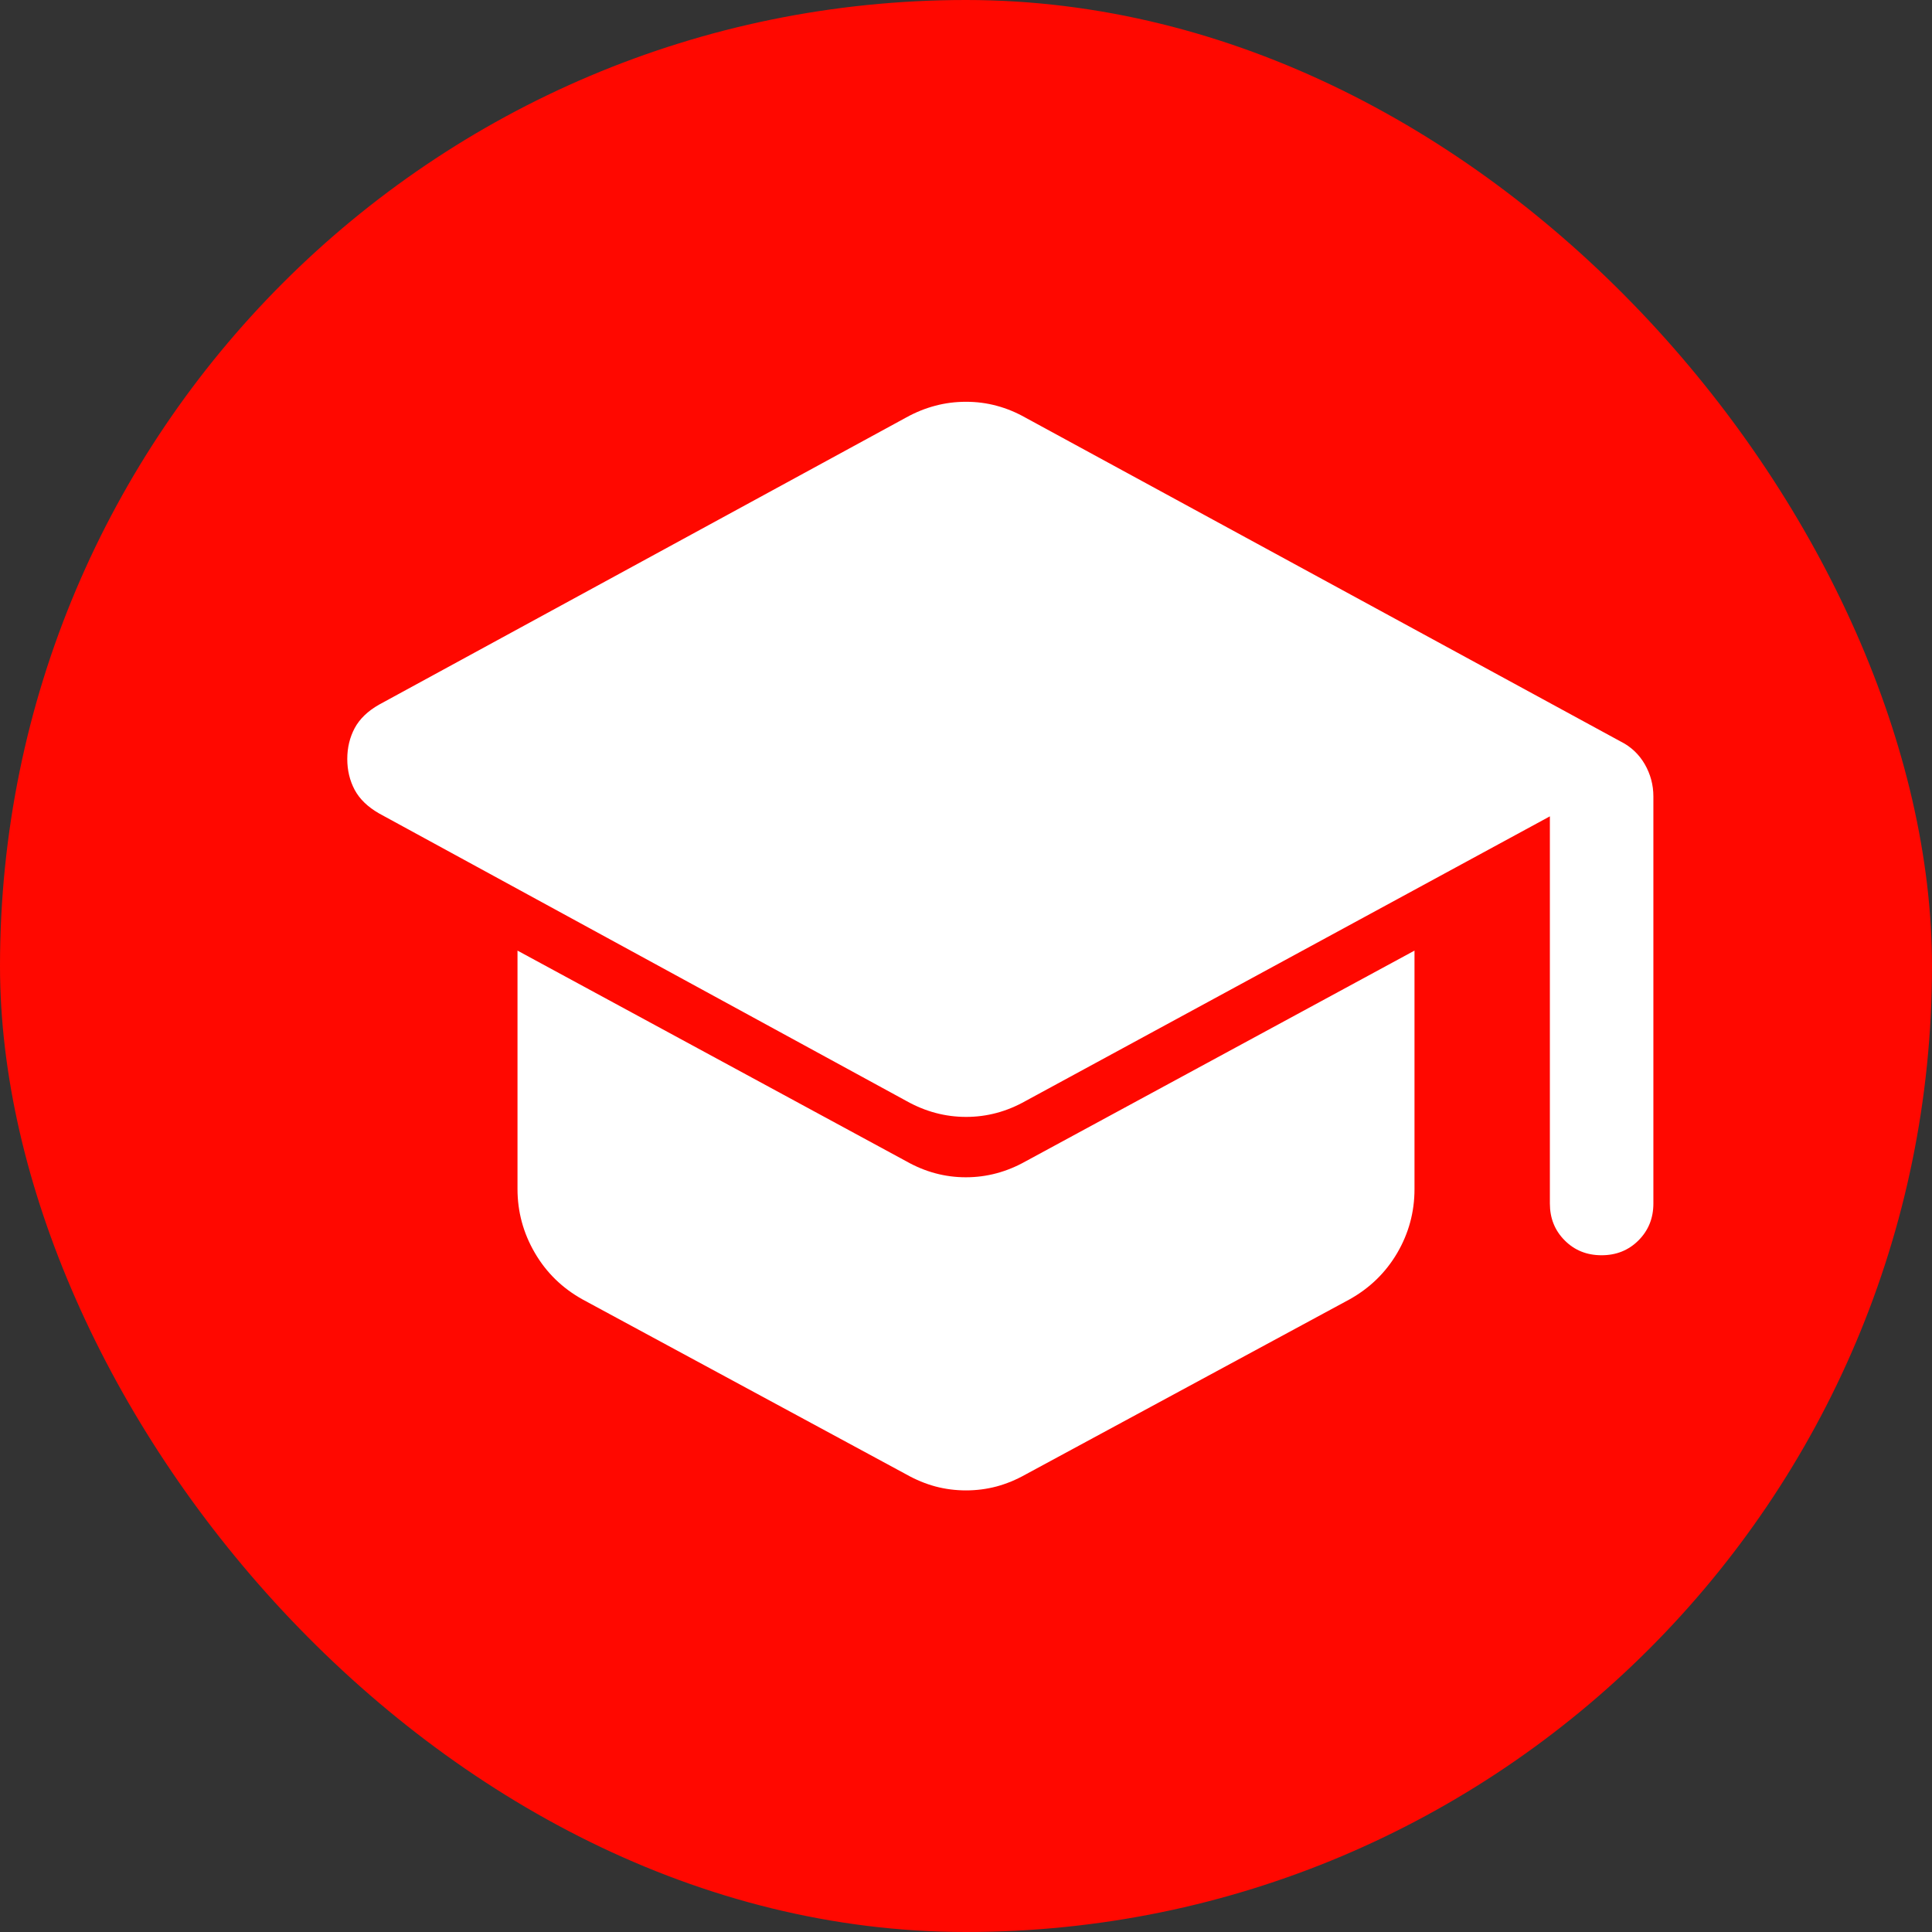
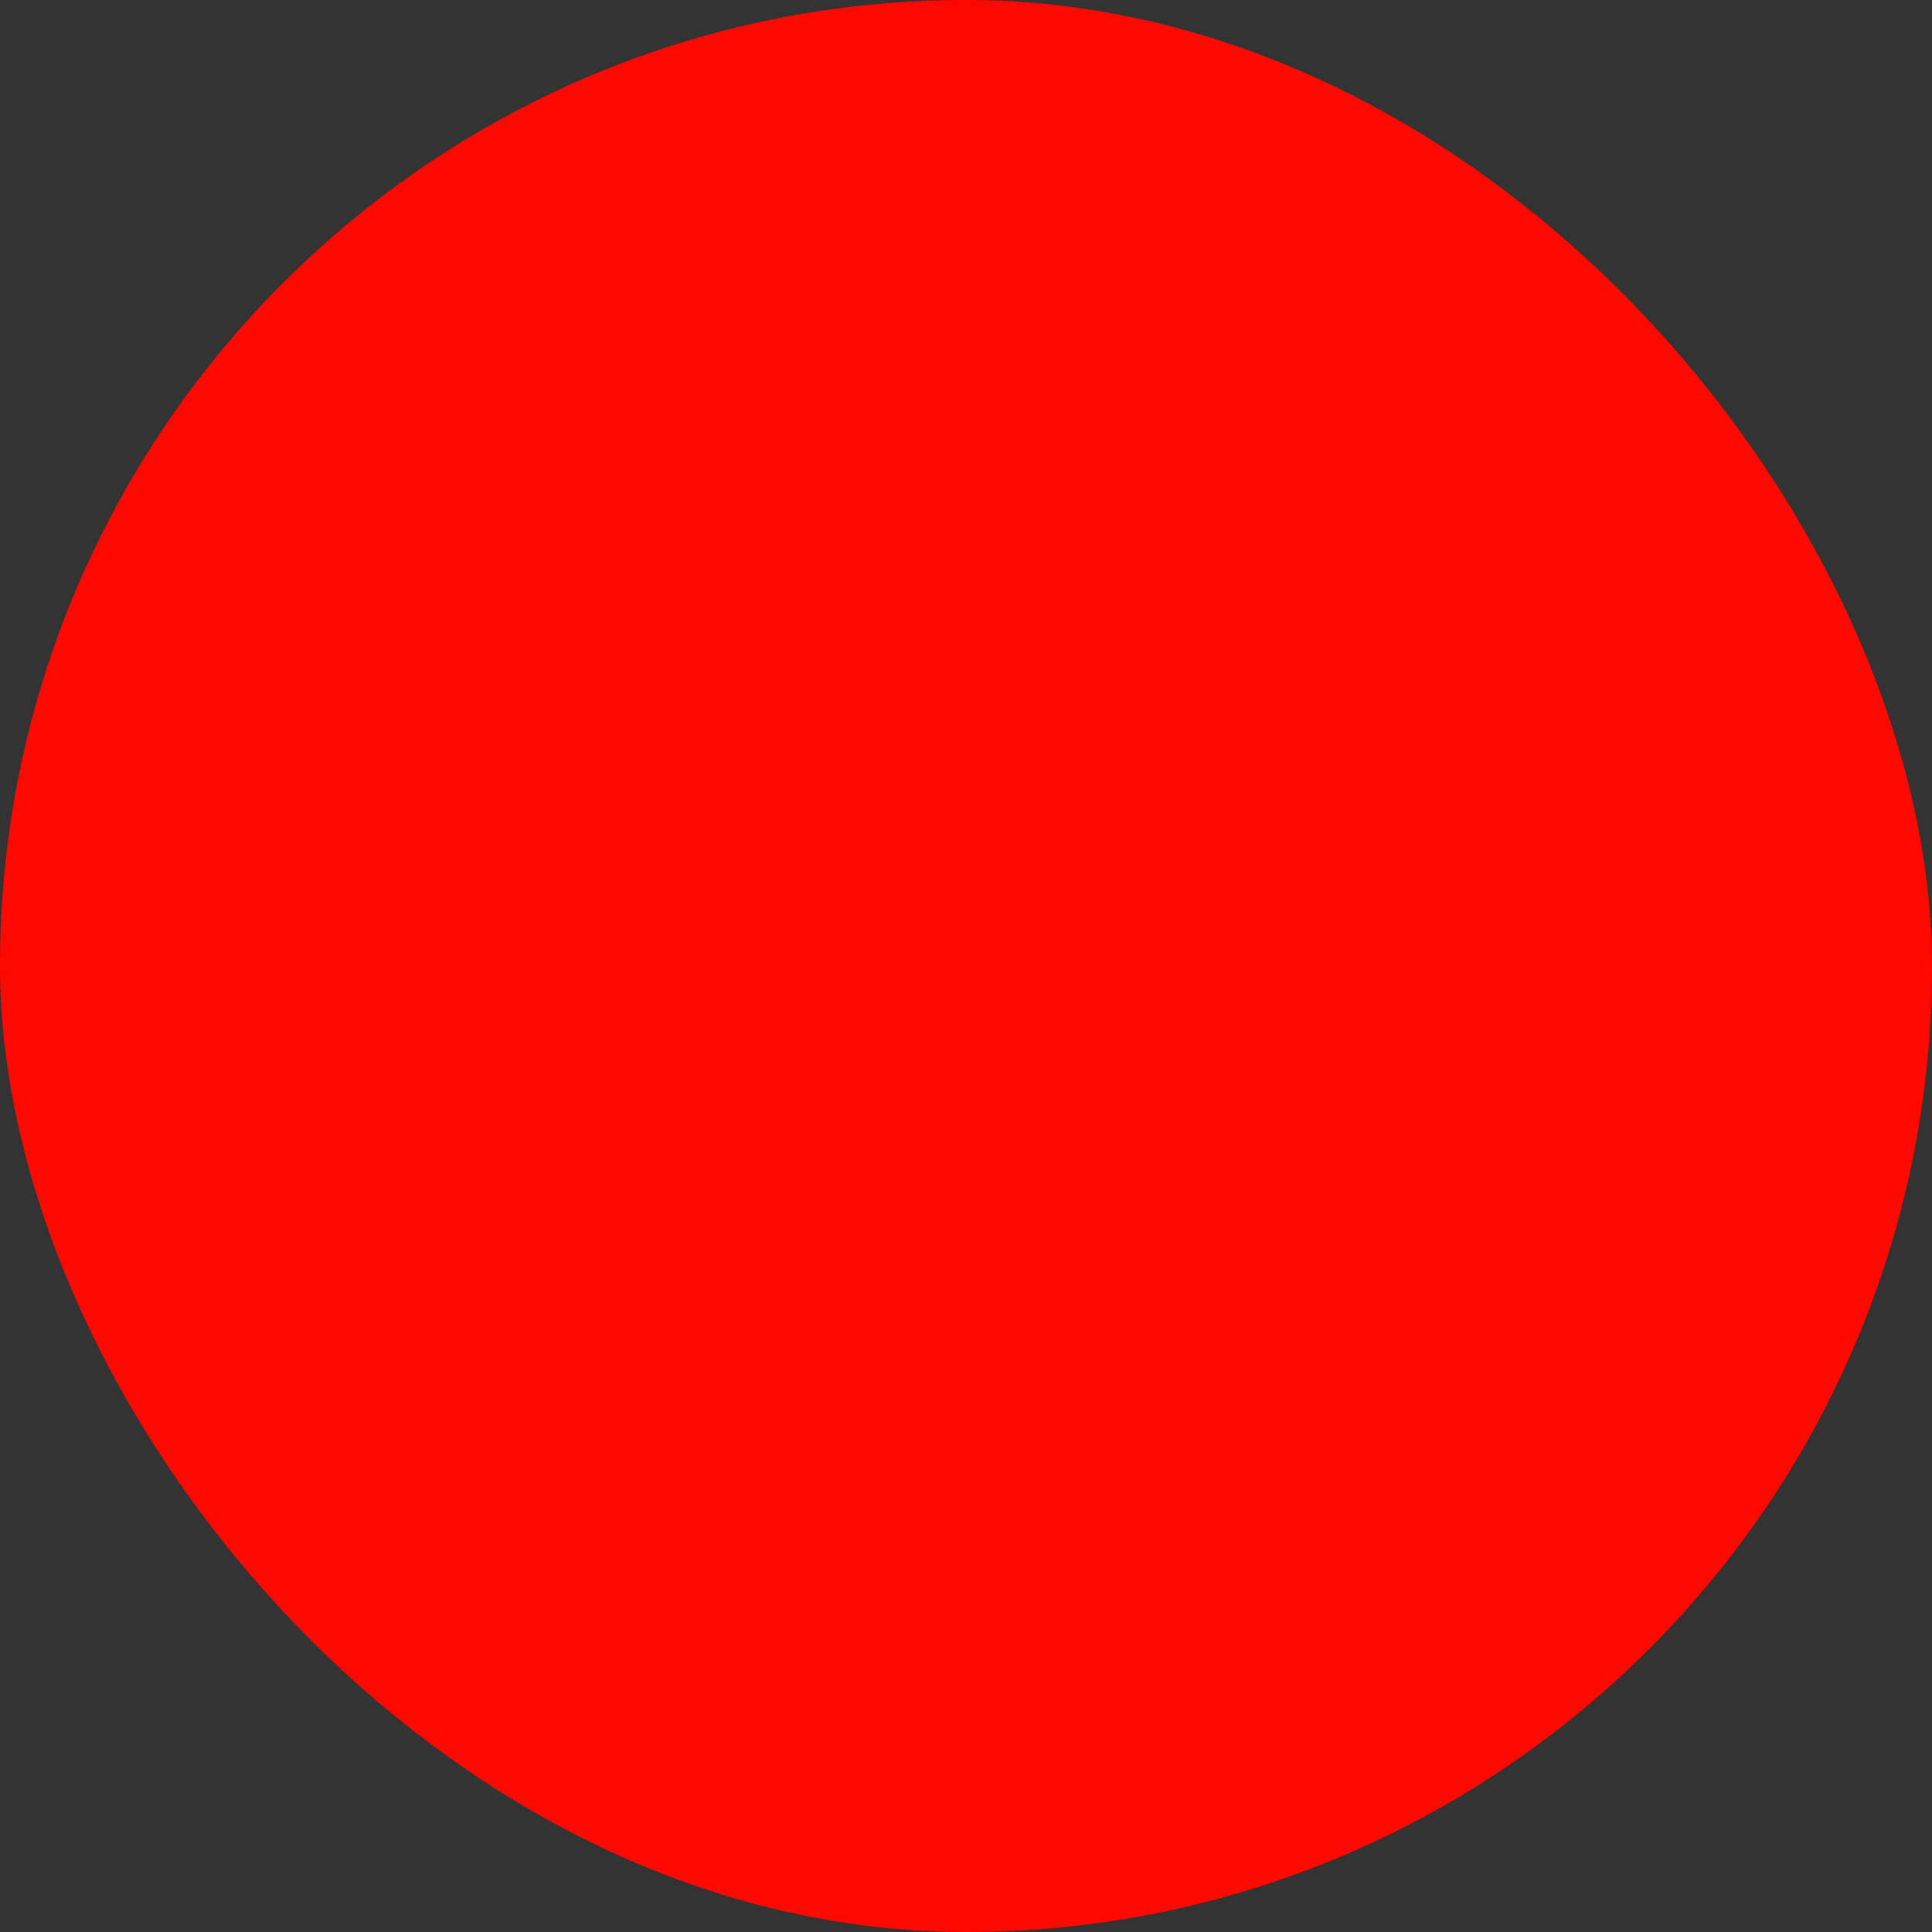
<svg xmlns="http://www.w3.org/2000/svg" width="28" height="28" viewBox="0 0 28 28" fill="none">
  <rect x="0" y="0" width="28" height="28" fill="#333333" stroke="none" />
  <rect width="28" height="28" rx="14" fill="#FF0800" />
-   <path d="M22.462 17.442V11.831L14.864 15.956C14.591 16.11 14.304 16.187 14.002 16.187C13.699 16.187 13.411 16.11 13.136 15.956L5.494 11.789C5.33 11.695 5.212 11.581 5.14 11.447C5.069 11.313 5.033 11.164 5.033 11C5.033 10.836 5.069 10.687 5.14 10.553C5.212 10.419 5.33 10.305 5.494 10.212L13.136 6.049C13.272 5.974 13.411 5.918 13.555 5.88C13.698 5.842 13.846 5.823 14 5.823C14.154 5.823 14.302 5.842 14.445 5.881C14.588 5.919 14.728 5.977 14.864 6.054L23.485 10.745C23.636 10.82 23.753 10.931 23.837 11.075C23.92 11.22 23.962 11.375 23.962 11.543V17.442C23.962 17.655 23.89 17.833 23.746 17.977C23.602 18.121 23.424 18.192 23.211 18.192C22.998 18.192 22.82 18.121 22.677 17.977C22.533 17.833 22.462 17.655 22.462 17.442ZM13.136 21.369L8.444 18.833C8.149 18.669 7.918 18.444 7.751 18.157C7.584 17.871 7.5 17.562 7.5 17.231V13.777L13.136 16.831C13.409 16.985 13.696 17.062 13.998 17.062C14.301 17.062 14.589 16.985 14.864 16.831L20.5 13.777V17.233C20.5 17.566 20.416 17.875 20.249 18.16C20.082 18.444 19.851 18.669 19.556 18.833L14.864 21.369C14.727 21.446 14.587 21.504 14.443 21.543C14.299 21.581 14.152 21.6 14 21.6C13.848 21.6 13.701 21.581 13.557 21.543C13.413 21.504 13.273 21.446 13.136 21.369Z" fill="white" />
</svg>